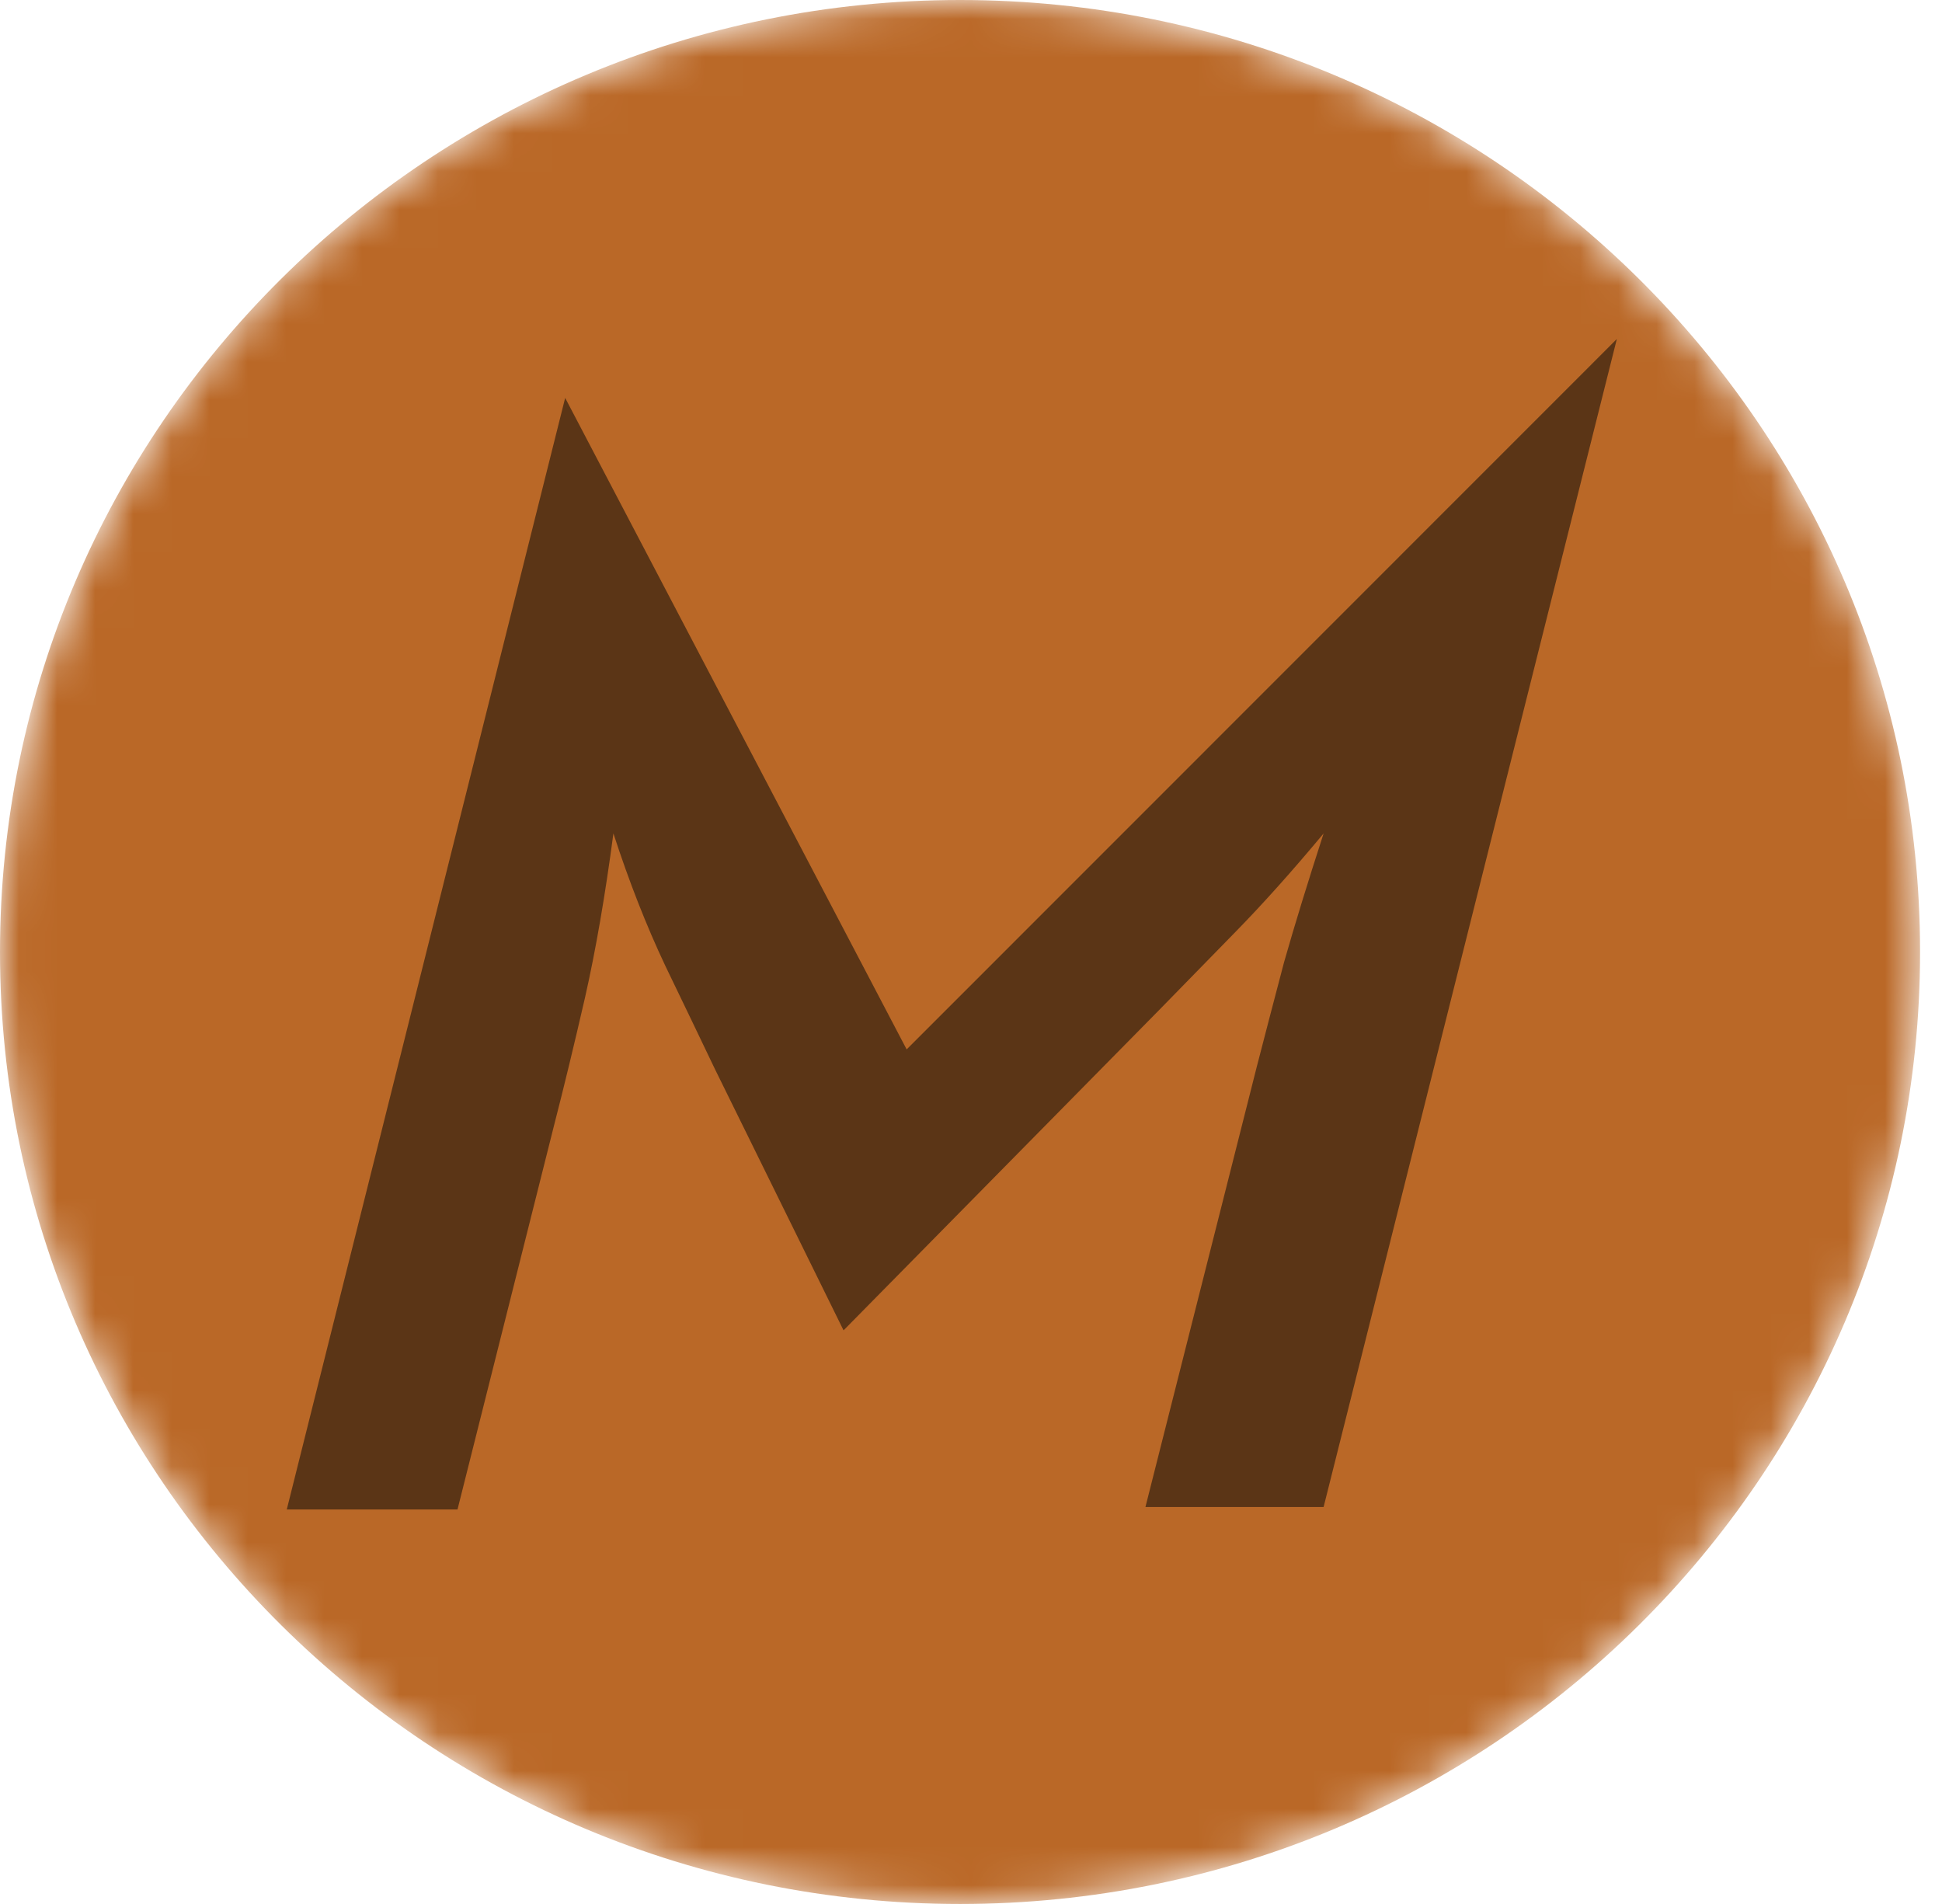
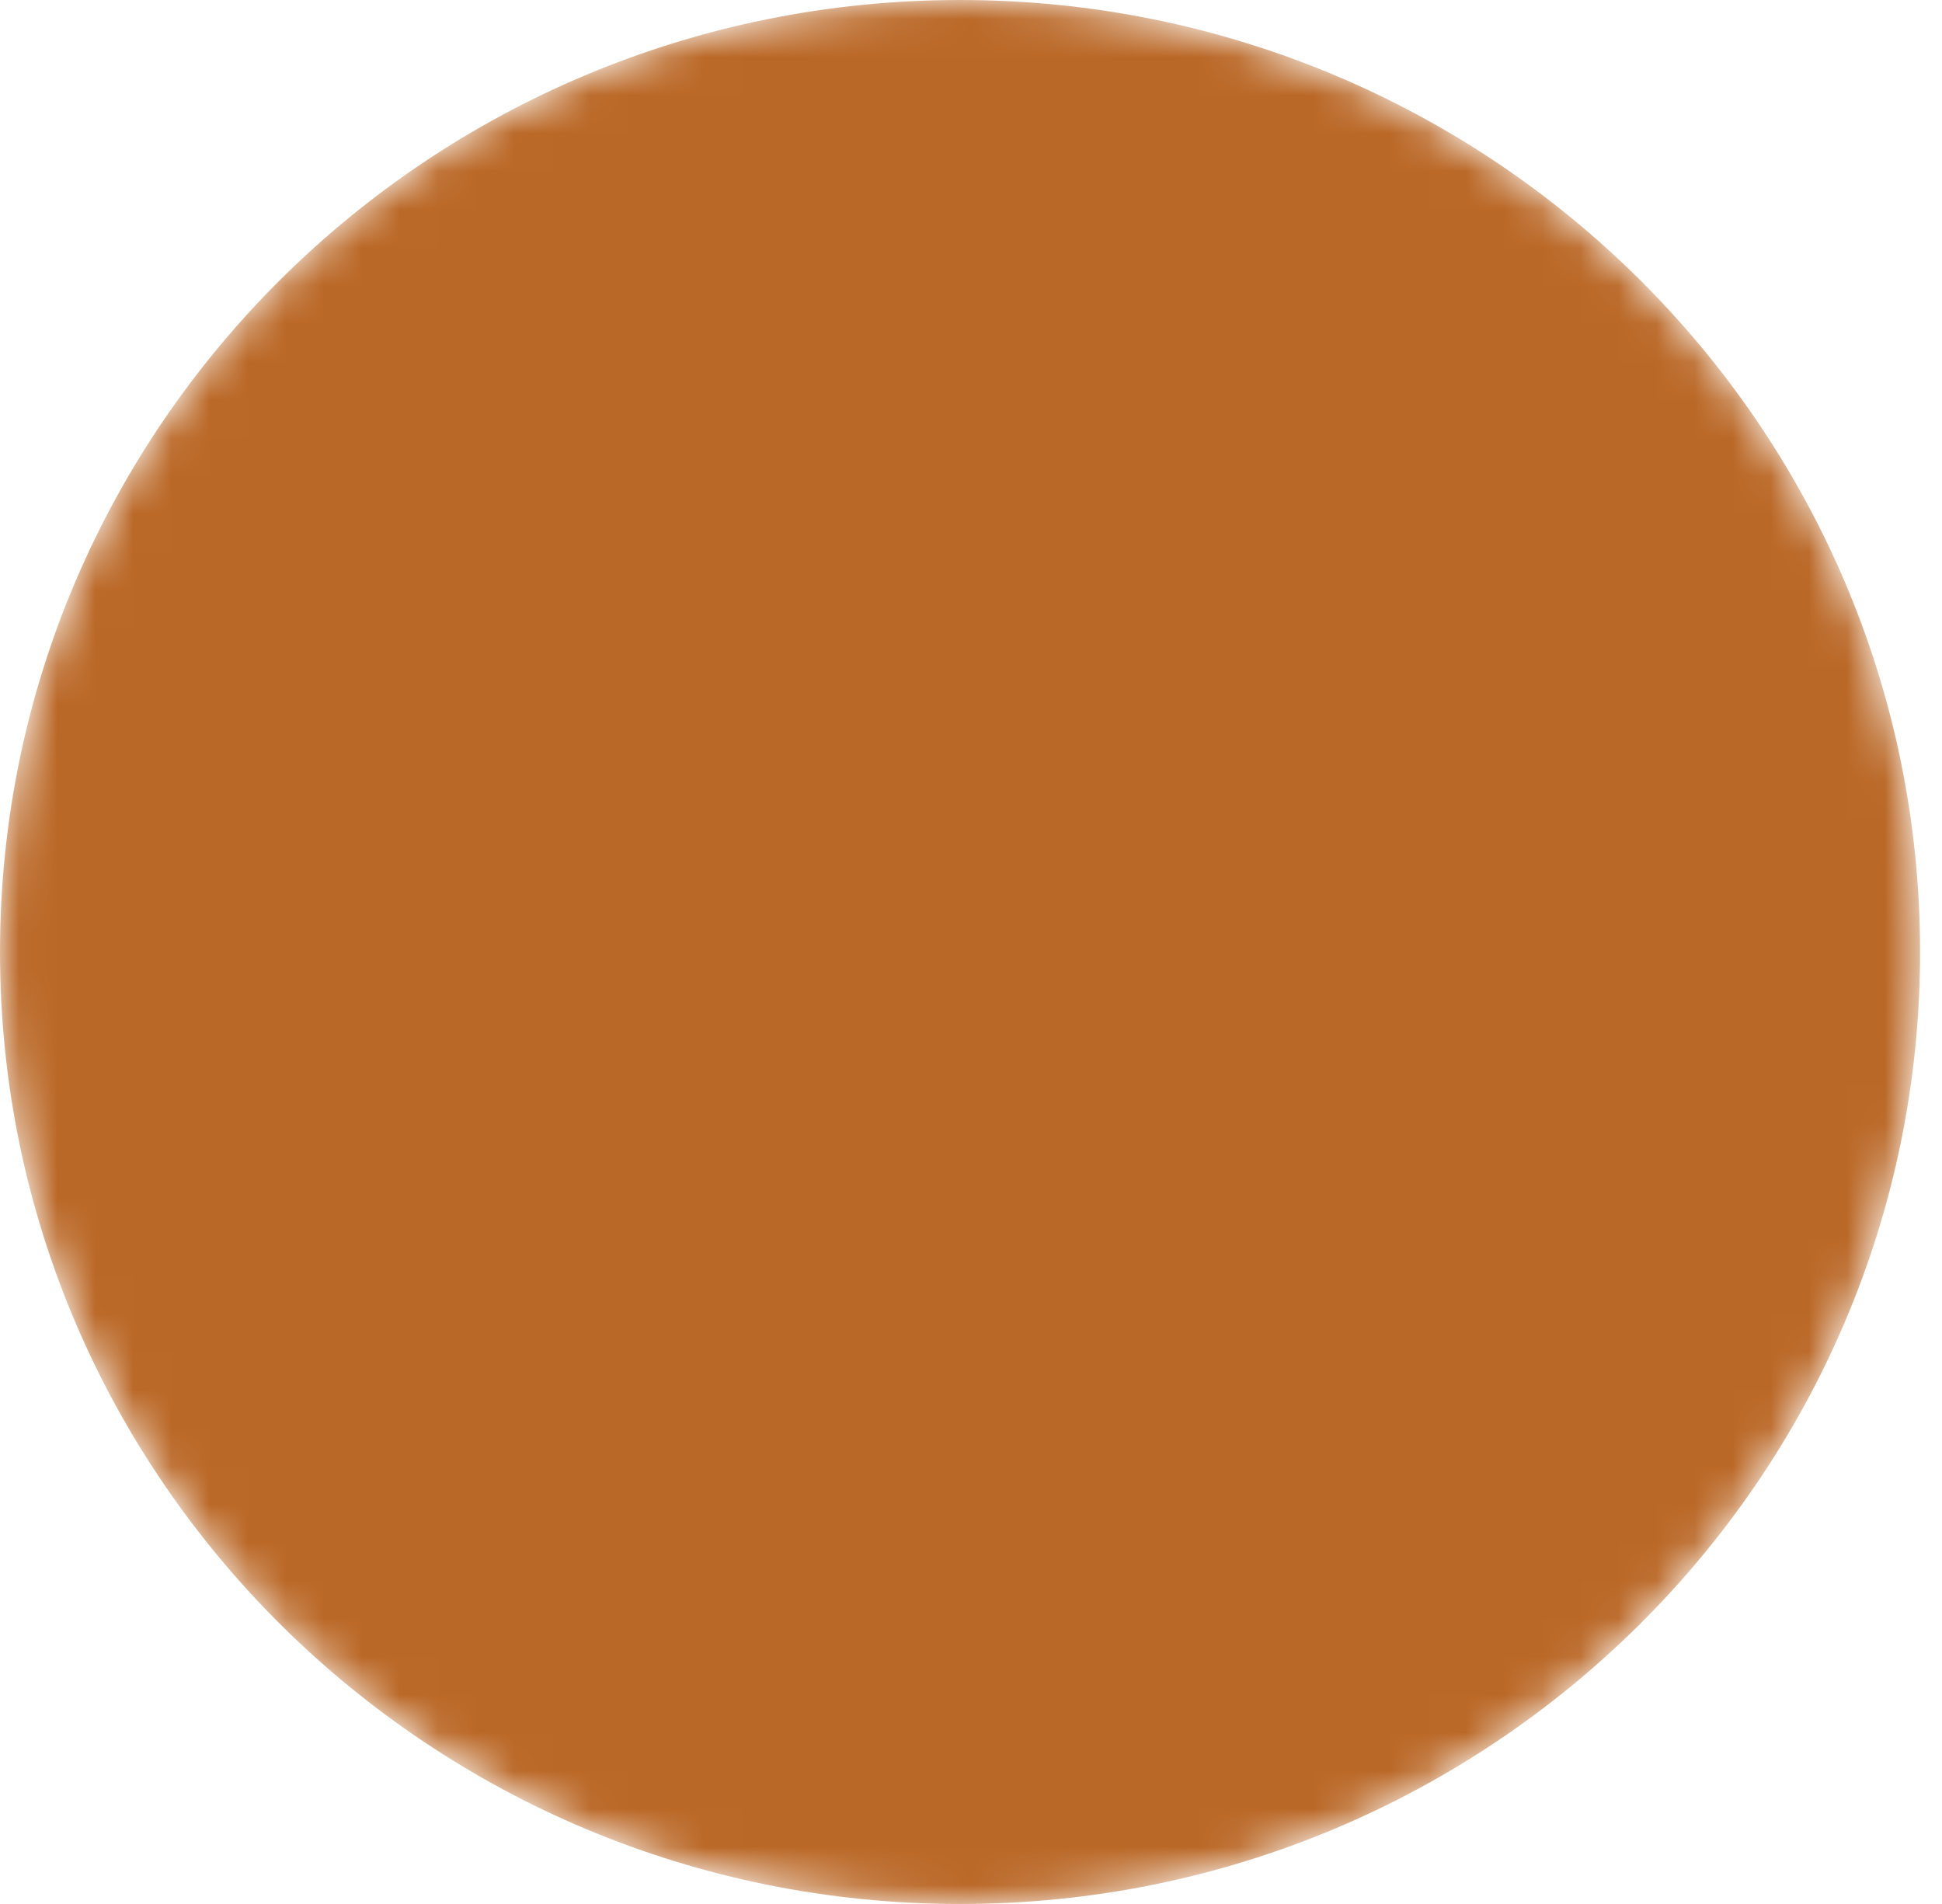
<svg xmlns="http://www.w3.org/2000/svg" width="51" height="50" viewBox="0 0 51 50" fill="none">
  <mask id="mask0_2115_435" style="mask-type:luminance" maskUnits="userSpaceOnUse" x="0" y="0" width="51" height="50">
    <path d="M50.424 25C50.424 11.193 39.136 0 25.212 0C11.288 0 0 11.193 0 25C0 38.807 11.288 50 25.212 50C39.136 50 50.424 38.807 50.424 25Z" fill="white" />
  </mask>
  <g mask="url(#mask0_2115_435)">
    <path d="M50.424 25C50.424 11.193 39.136 0 25.212 0C11.288 0 0 11.193 0 25C0 38.807 11.288 50 25.212 50C39.136 50 50.424 38.807 50.424 25Z" fill="#BA6827" />
-     <path d="M7.531 39.64L14.842 10.449L23.81 27.558L42.461 8.902L34.76 39.575H30.081L33.006 28.009C33.222 27.171 33.461 26.258 33.721 25.27C34.002 24.282 34.349 23.154 34.76 21.887C33.937 22.875 33.168 23.734 32.453 24.465C31.738 25.195 31.067 25.882 30.439 26.526L22.153 34.936L18.774 28.073C18.405 27.3 17.972 26.398 17.474 25.367C16.976 24.314 16.521 23.154 16.109 21.887C15.893 23.519 15.644 24.959 15.362 26.204C15.08 27.429 14.81 28.546 14.55 29.555L12.015 39.64H7.531Z" fill="#5B3516" />
  </g>
</svg>